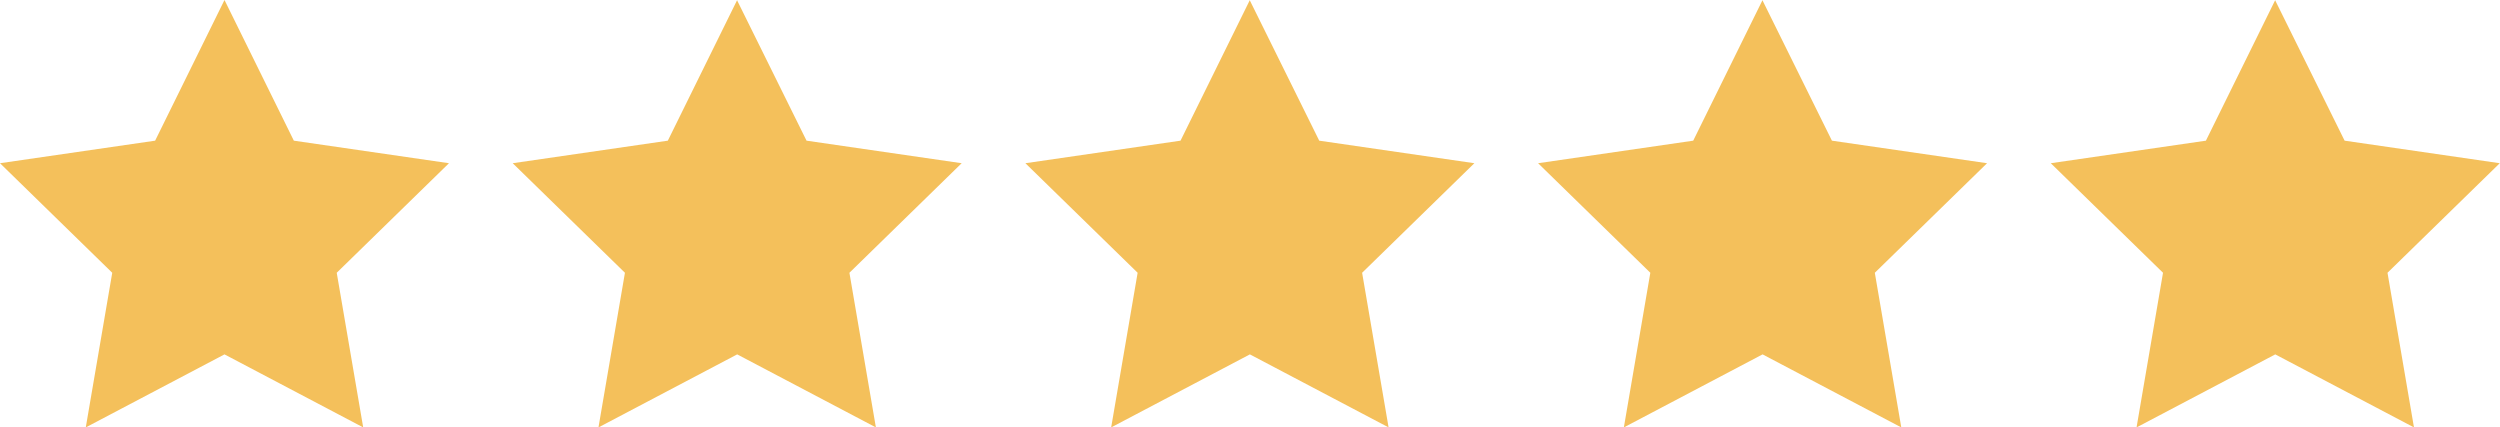
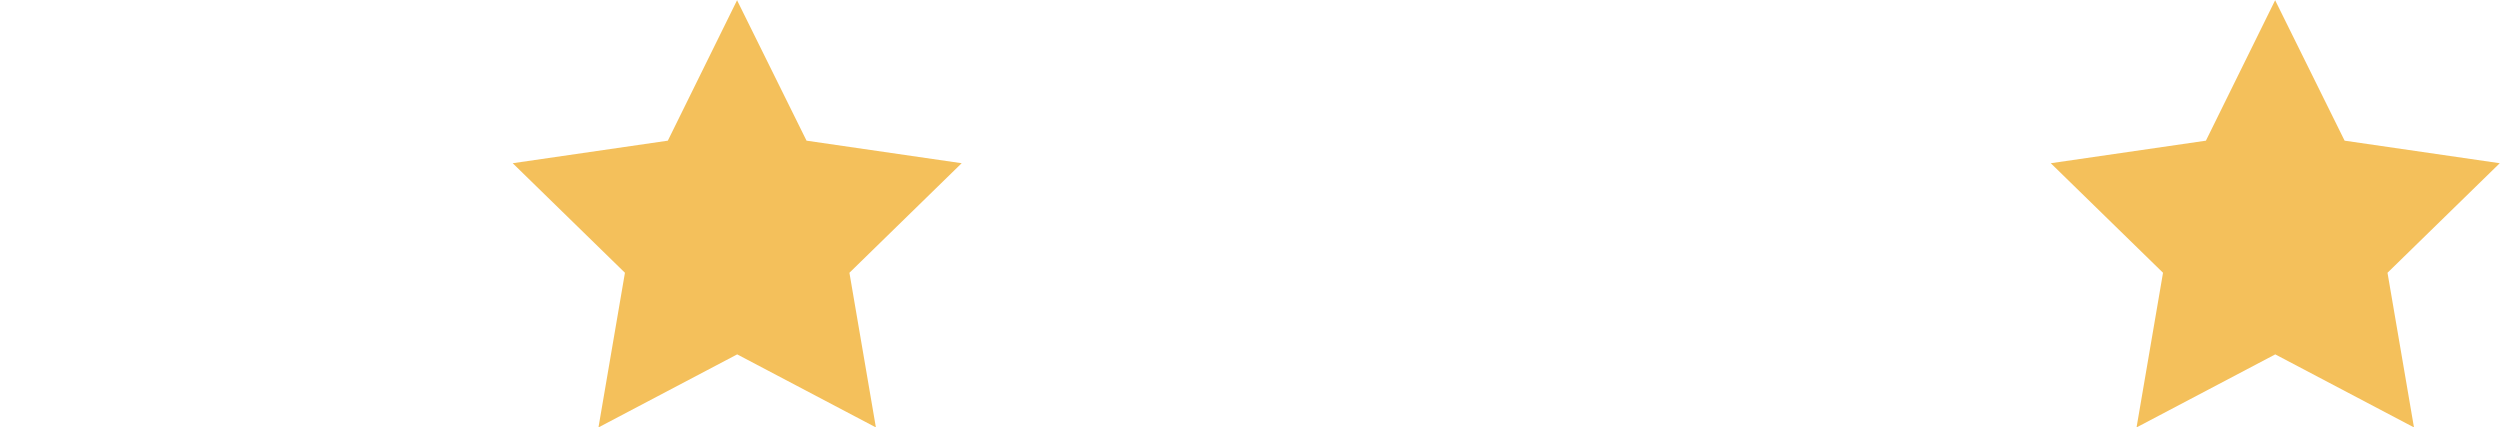
<svg xmlns="http://www.w3.org/2000/svg" viewBox="0 0 102.01 17.43" data-sanitized-data-name="Calque 1" data-name="Calque 1" id="Calque_1">
  <defs>
    <style>
      .cls-1 {
        fill: #f4c05b;
        stroke-width: 0px;
      }
    </style>
  </defs>
-   <path d="m9.16,0l-2.83,5.74-6.33.92,4.58,4.47-1.08,6.31,5.66-2.98,5.66,2.98-1.08-6.31,4.58-4.47-6.33-.92L9.16,0Z" class="cls-1" data-sanitized-data-name="Tracé 1" data-name="Tracé 1" id="Tracé_1" />
  <path d="m30.08,0l-2.83,5.74-6.33.92,4.58,4.47-1.08,6.31,5.66-2.98,5.66,2.98-1.08-6.31,4.58-4.47-6.33-.92-2.84-5.74Z" class="cls-1" data-sanitized-data-name="Tracé 2" data-name="Tracé 2" id="Tracé_2" />
-   <path d="m51,0l-2.83,5.74-6.33.92,4.58,4.47-1.08,6.31,5.66-2.98,5.66,2.98-1.08-6.31,4.58-4.47-6.33-.92-2.84-5.74Z" class="cls-1" data-sanitized-data-name="Tracé 3" data-name="Tracé 3" id="Tracé_3" />
-   <path d="m71.92,0l-2.83,5.74-6.33.92,4.58,4.47-1.08,6.31,5.66-2.98,5.66,2.98-1.08-6.31,4.58-4.47-6.33-.92-2.84-5.74Z" class="cls-1" data-sanitized-data-name="Tracé 4" data-name="Tracé 4" id="Tracé_4" />
  <path d="m92.84,0l-2.83,5.74-6.33.92,4.58,4.47-1.08,6.31,5.66-2.98,5.66,2.98-1.08-6.31,4.58-4.47-6.33-.92-2.84-5.74Z" class="cls-1" data-sanitized-data-name="Tracé 5" data-name="Tracé 5" id="Tracé_5" />
</svg>